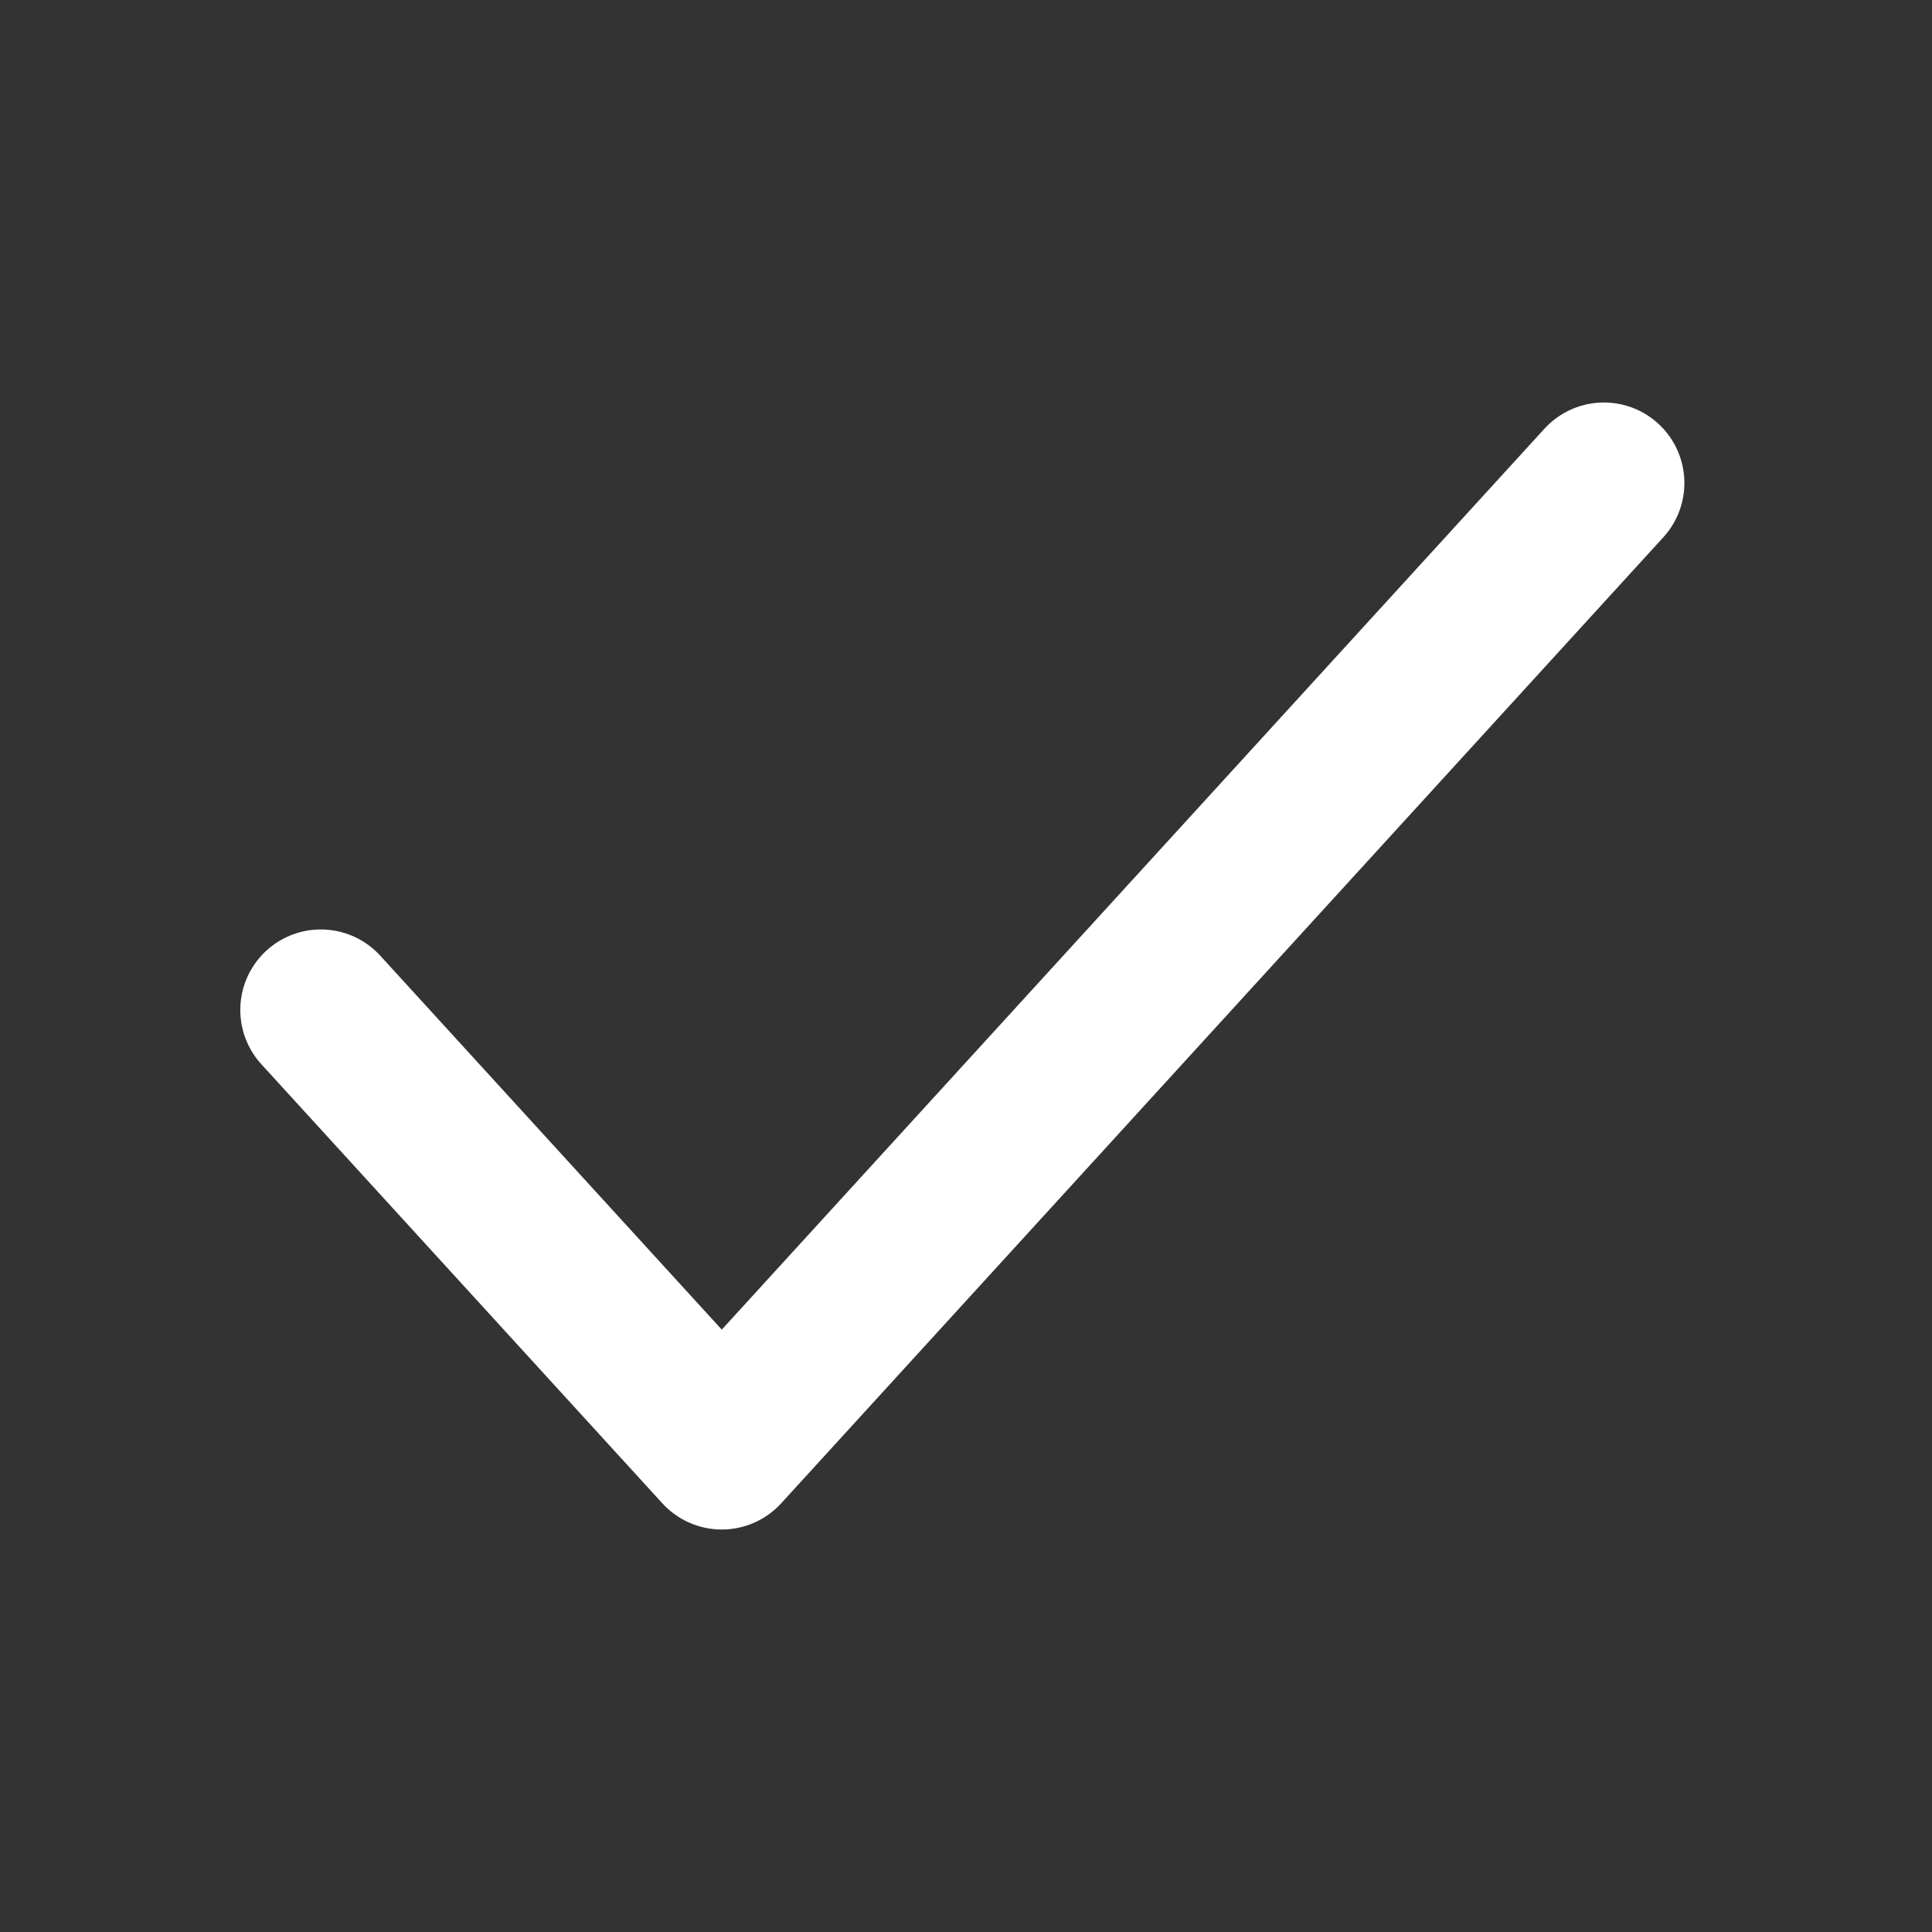
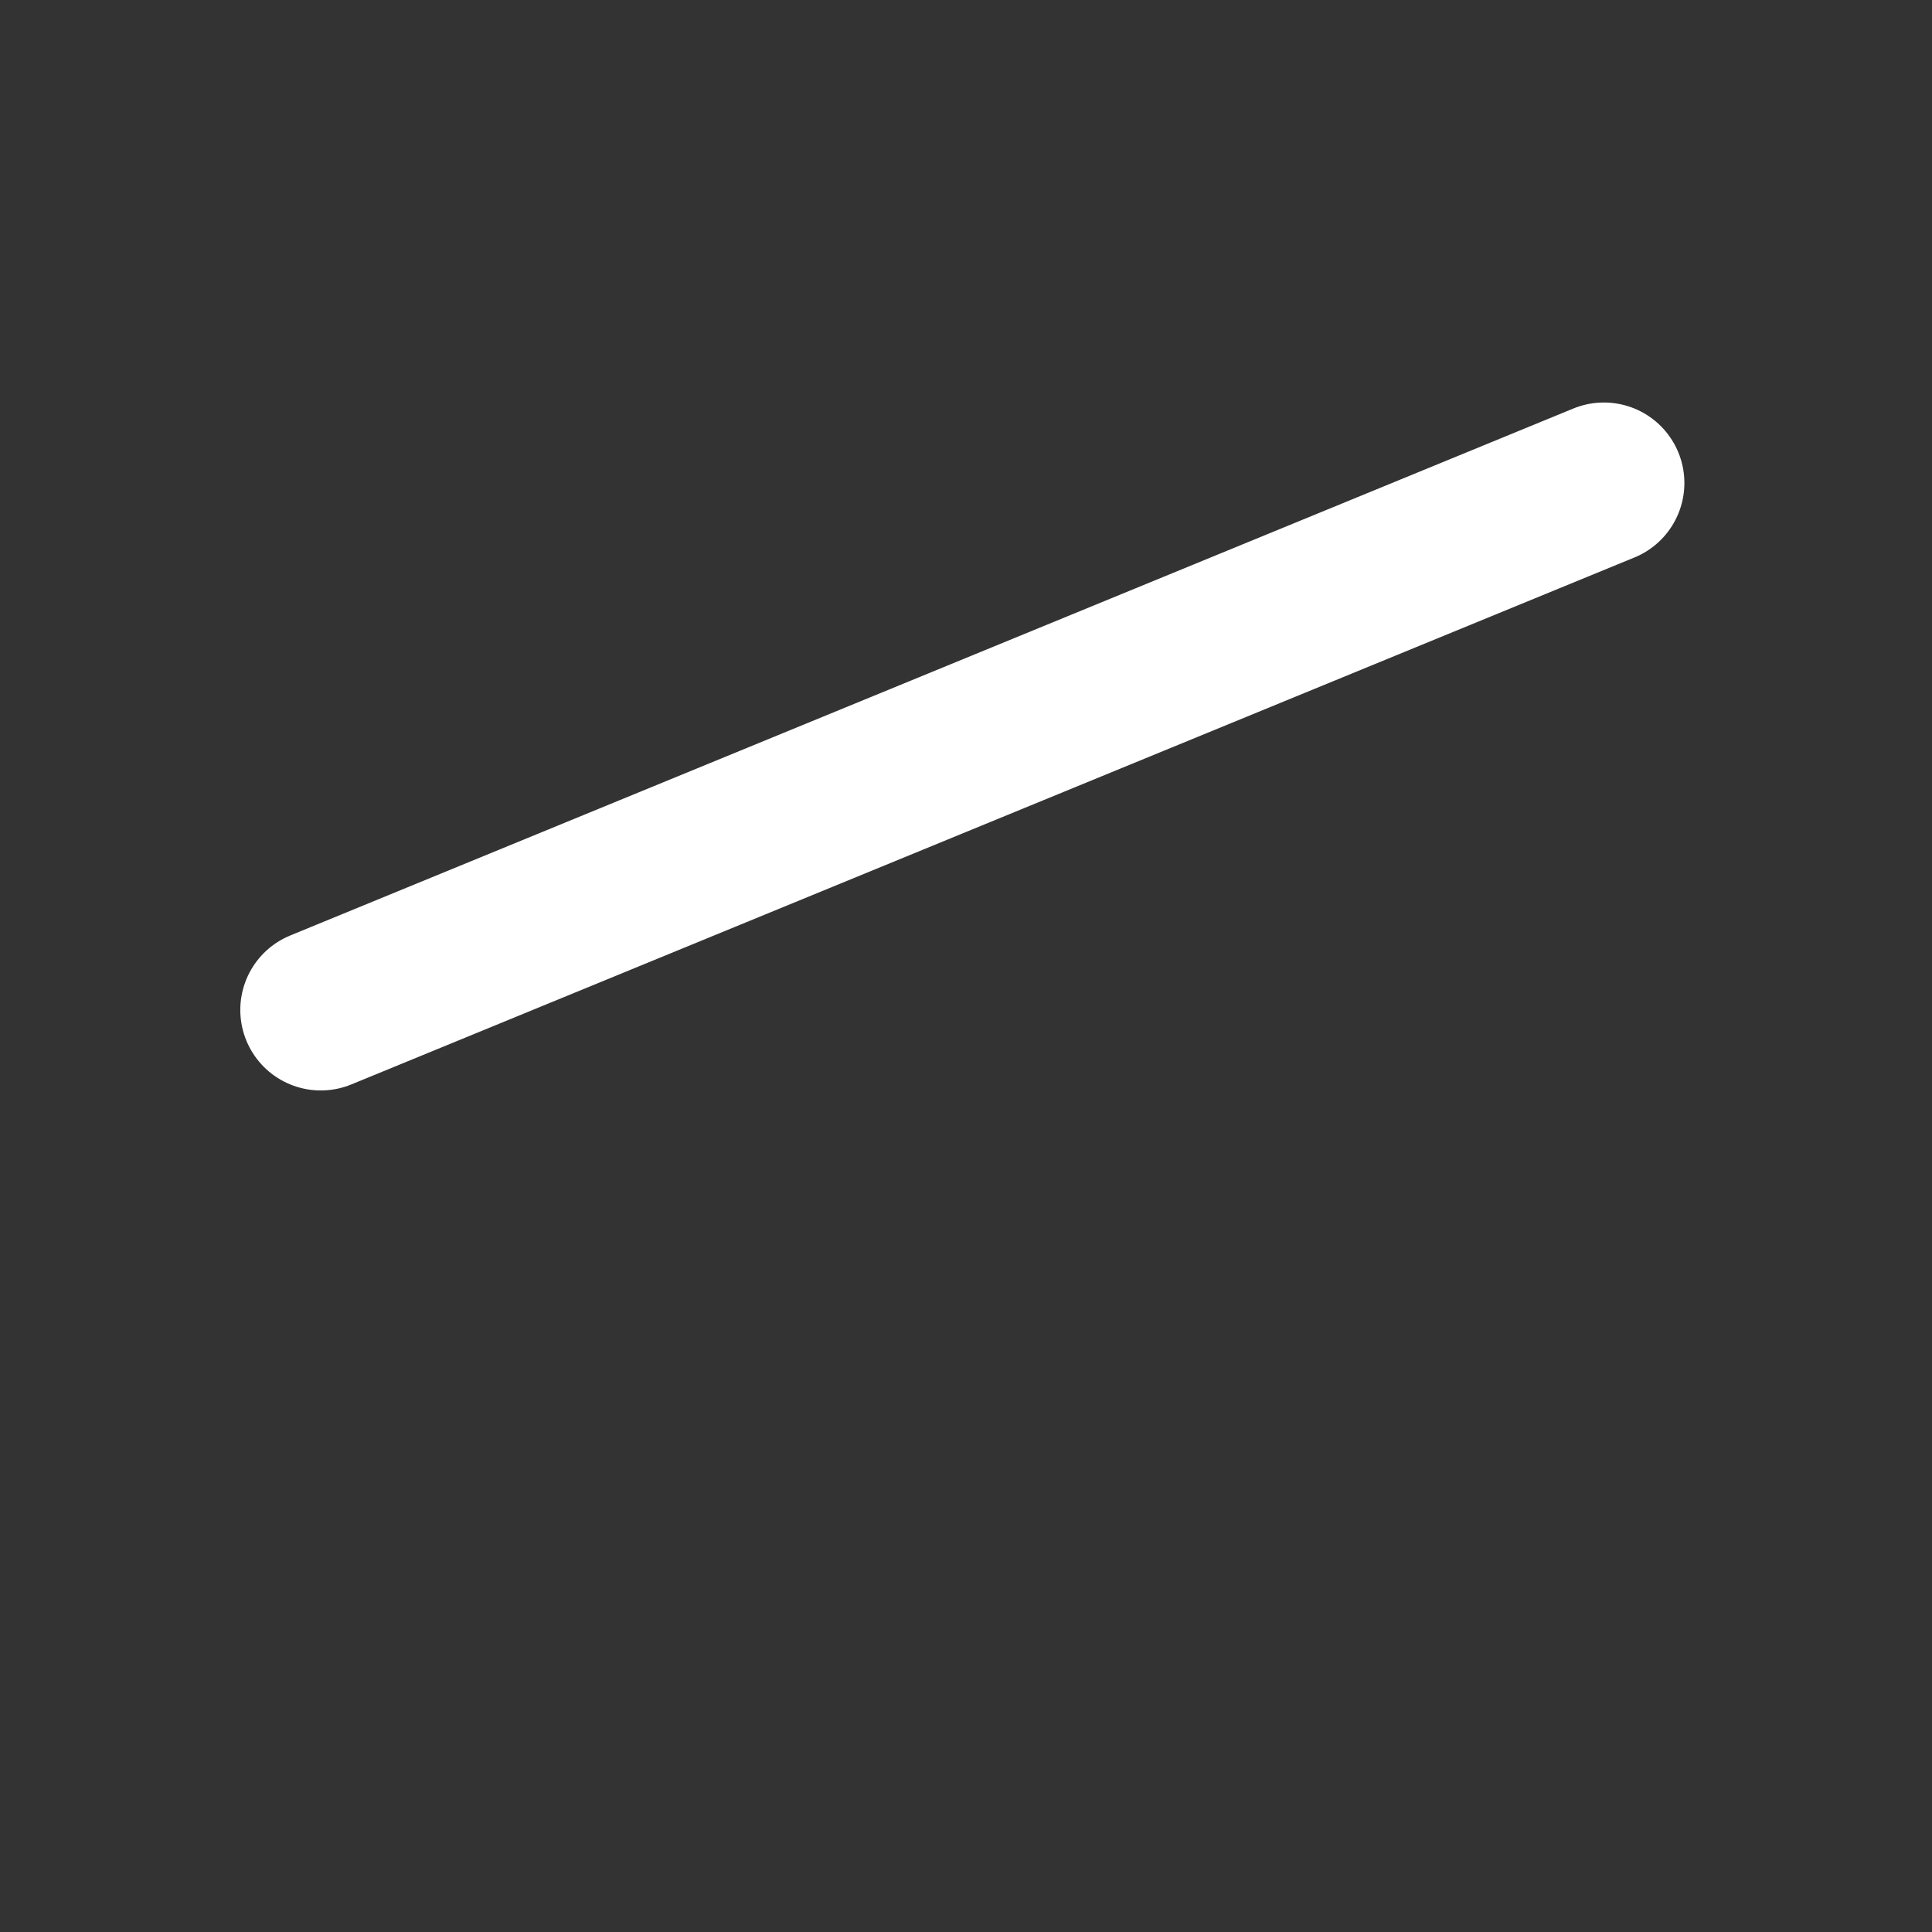
<svg xmlns="http://www.w3.org/2000/svg" width="24" height="24" viewBox="0 0 24 24" fill="none">
  <rect x="0" y="0" width="24" height="24" fill="#333333" stroke="none" />
  <g id="Check">
-     <path id="Vector 131" d="M3.985 12.546L8.966 18L19.924 6" stroke="white" stroke-width="2" stroke-linecap="round" stroke-linejoin="round" />
+     <path id="Vector 131" d="M3.985 12.546L19.924 6" stroke="white" stroke-width="2" stroke-linecap="round" stroke-linejoin="round" />
  </g>
</svg>